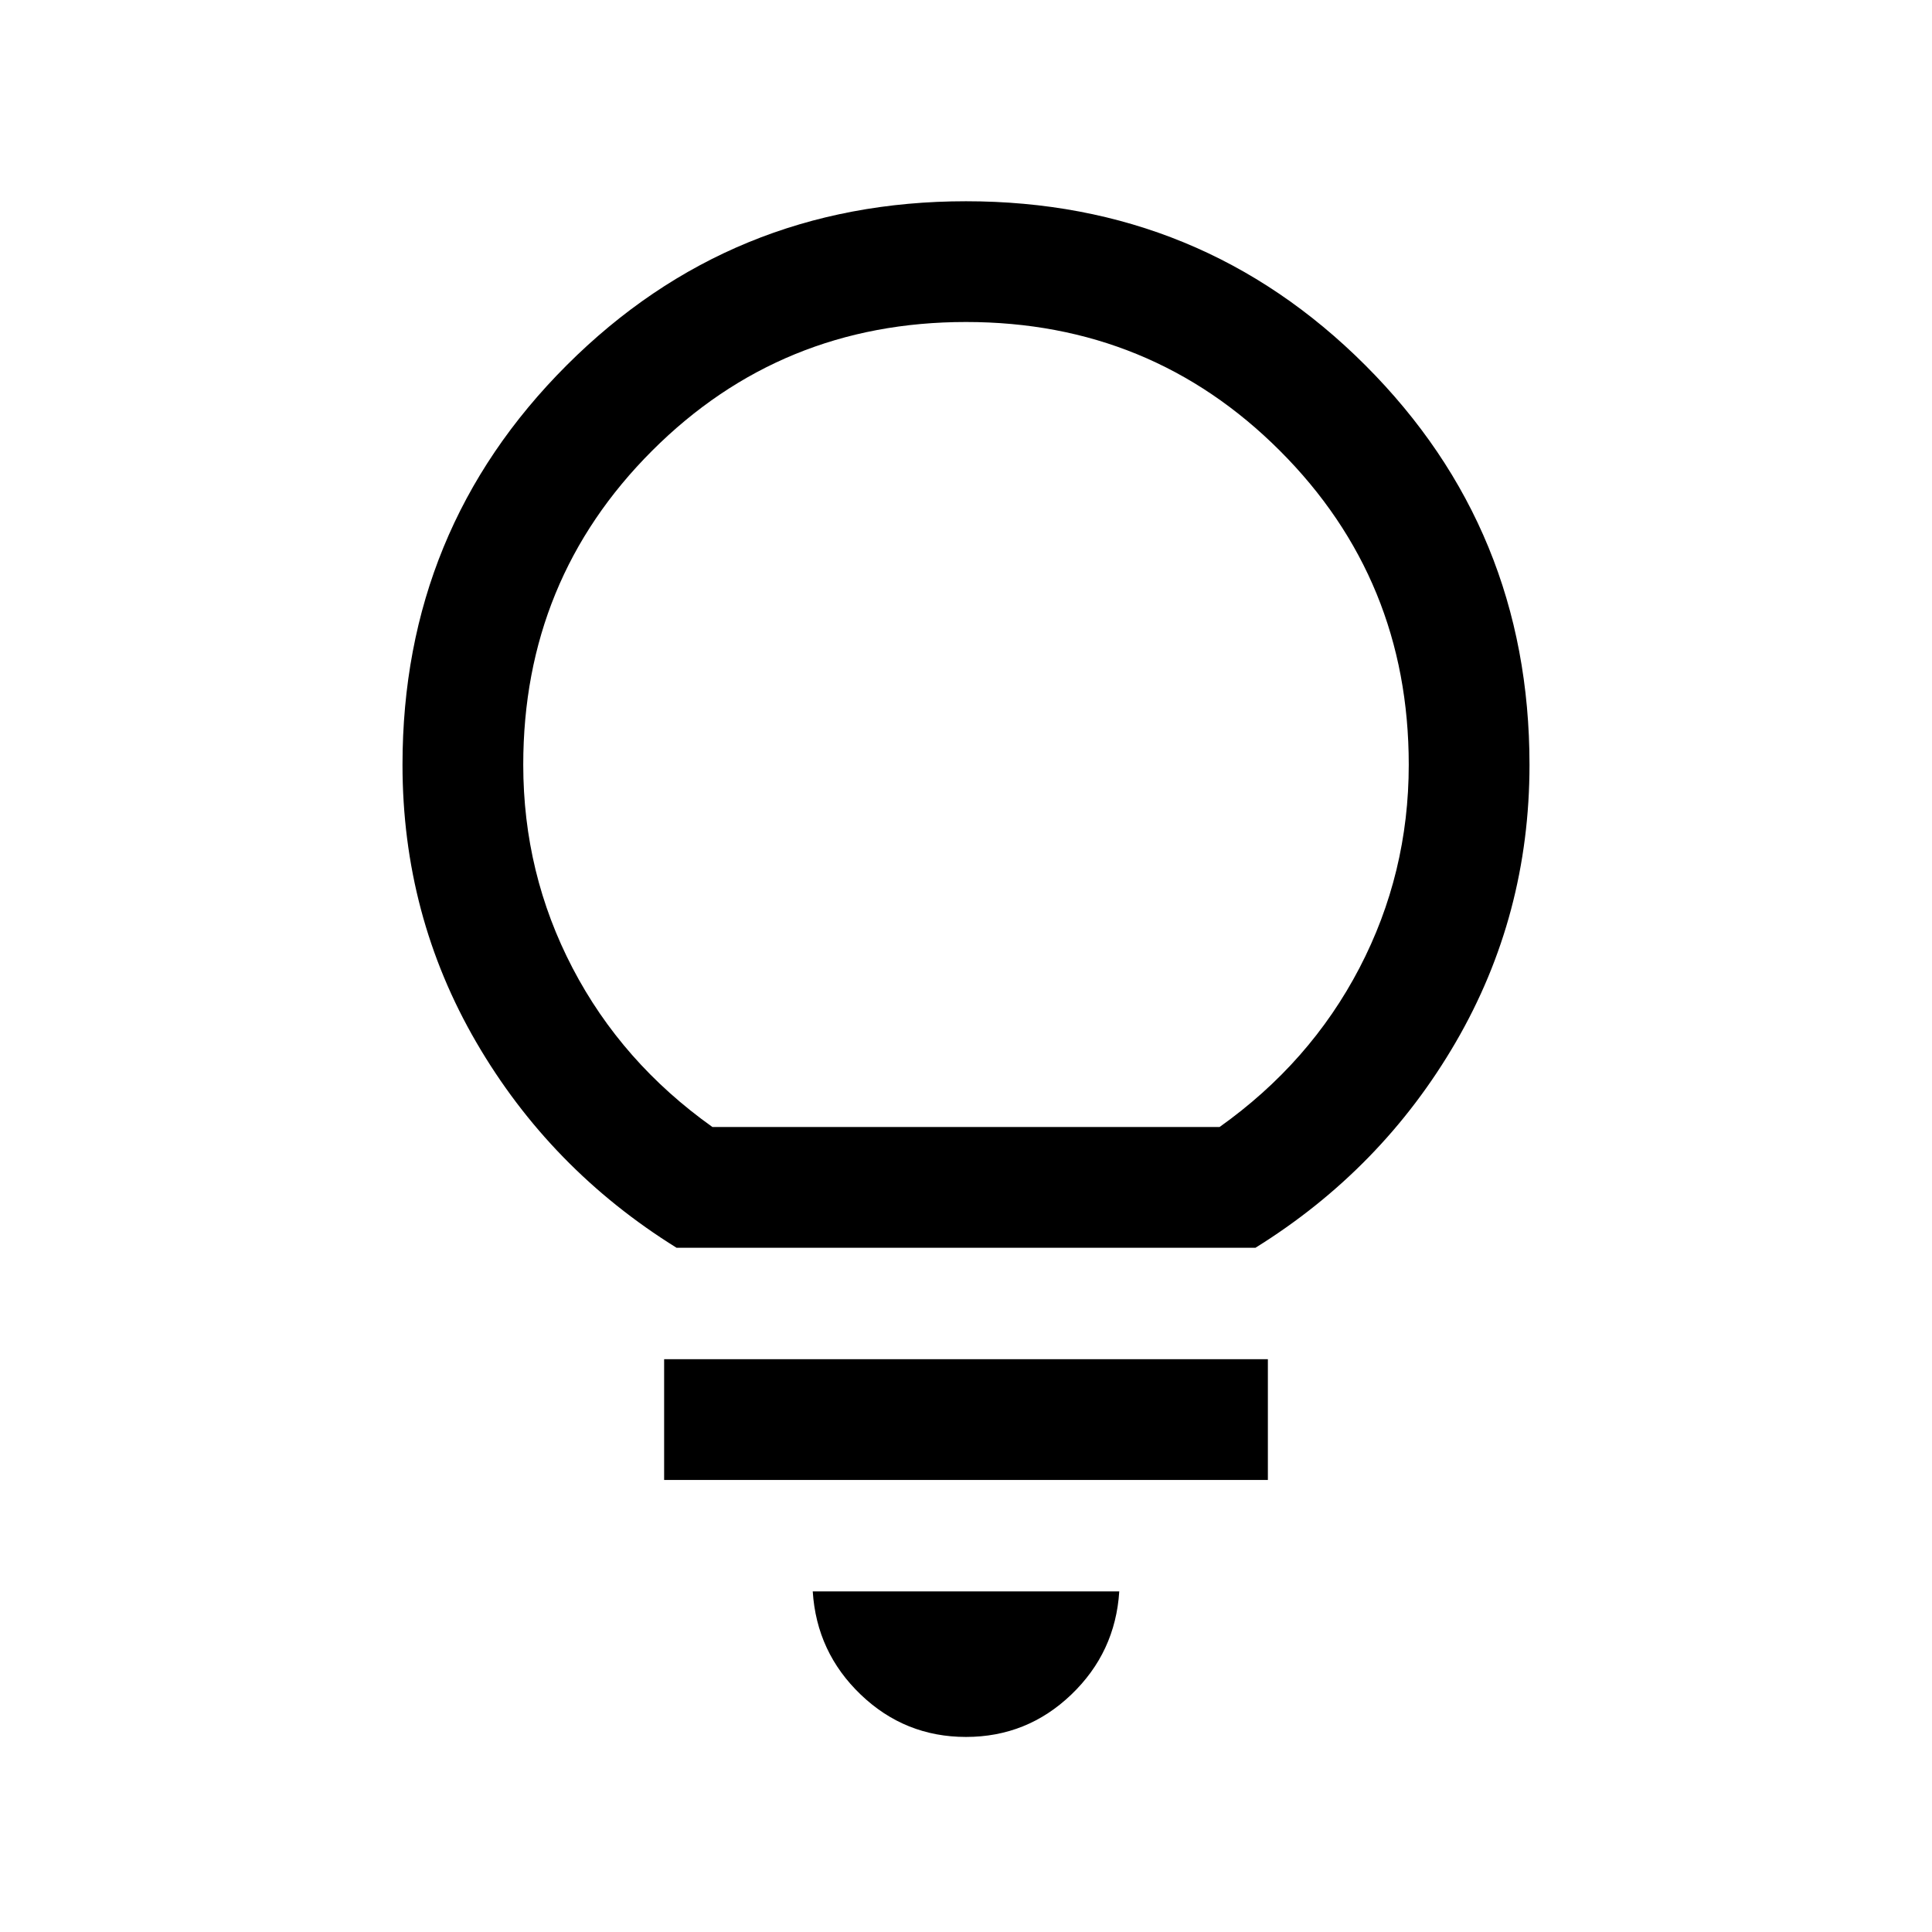
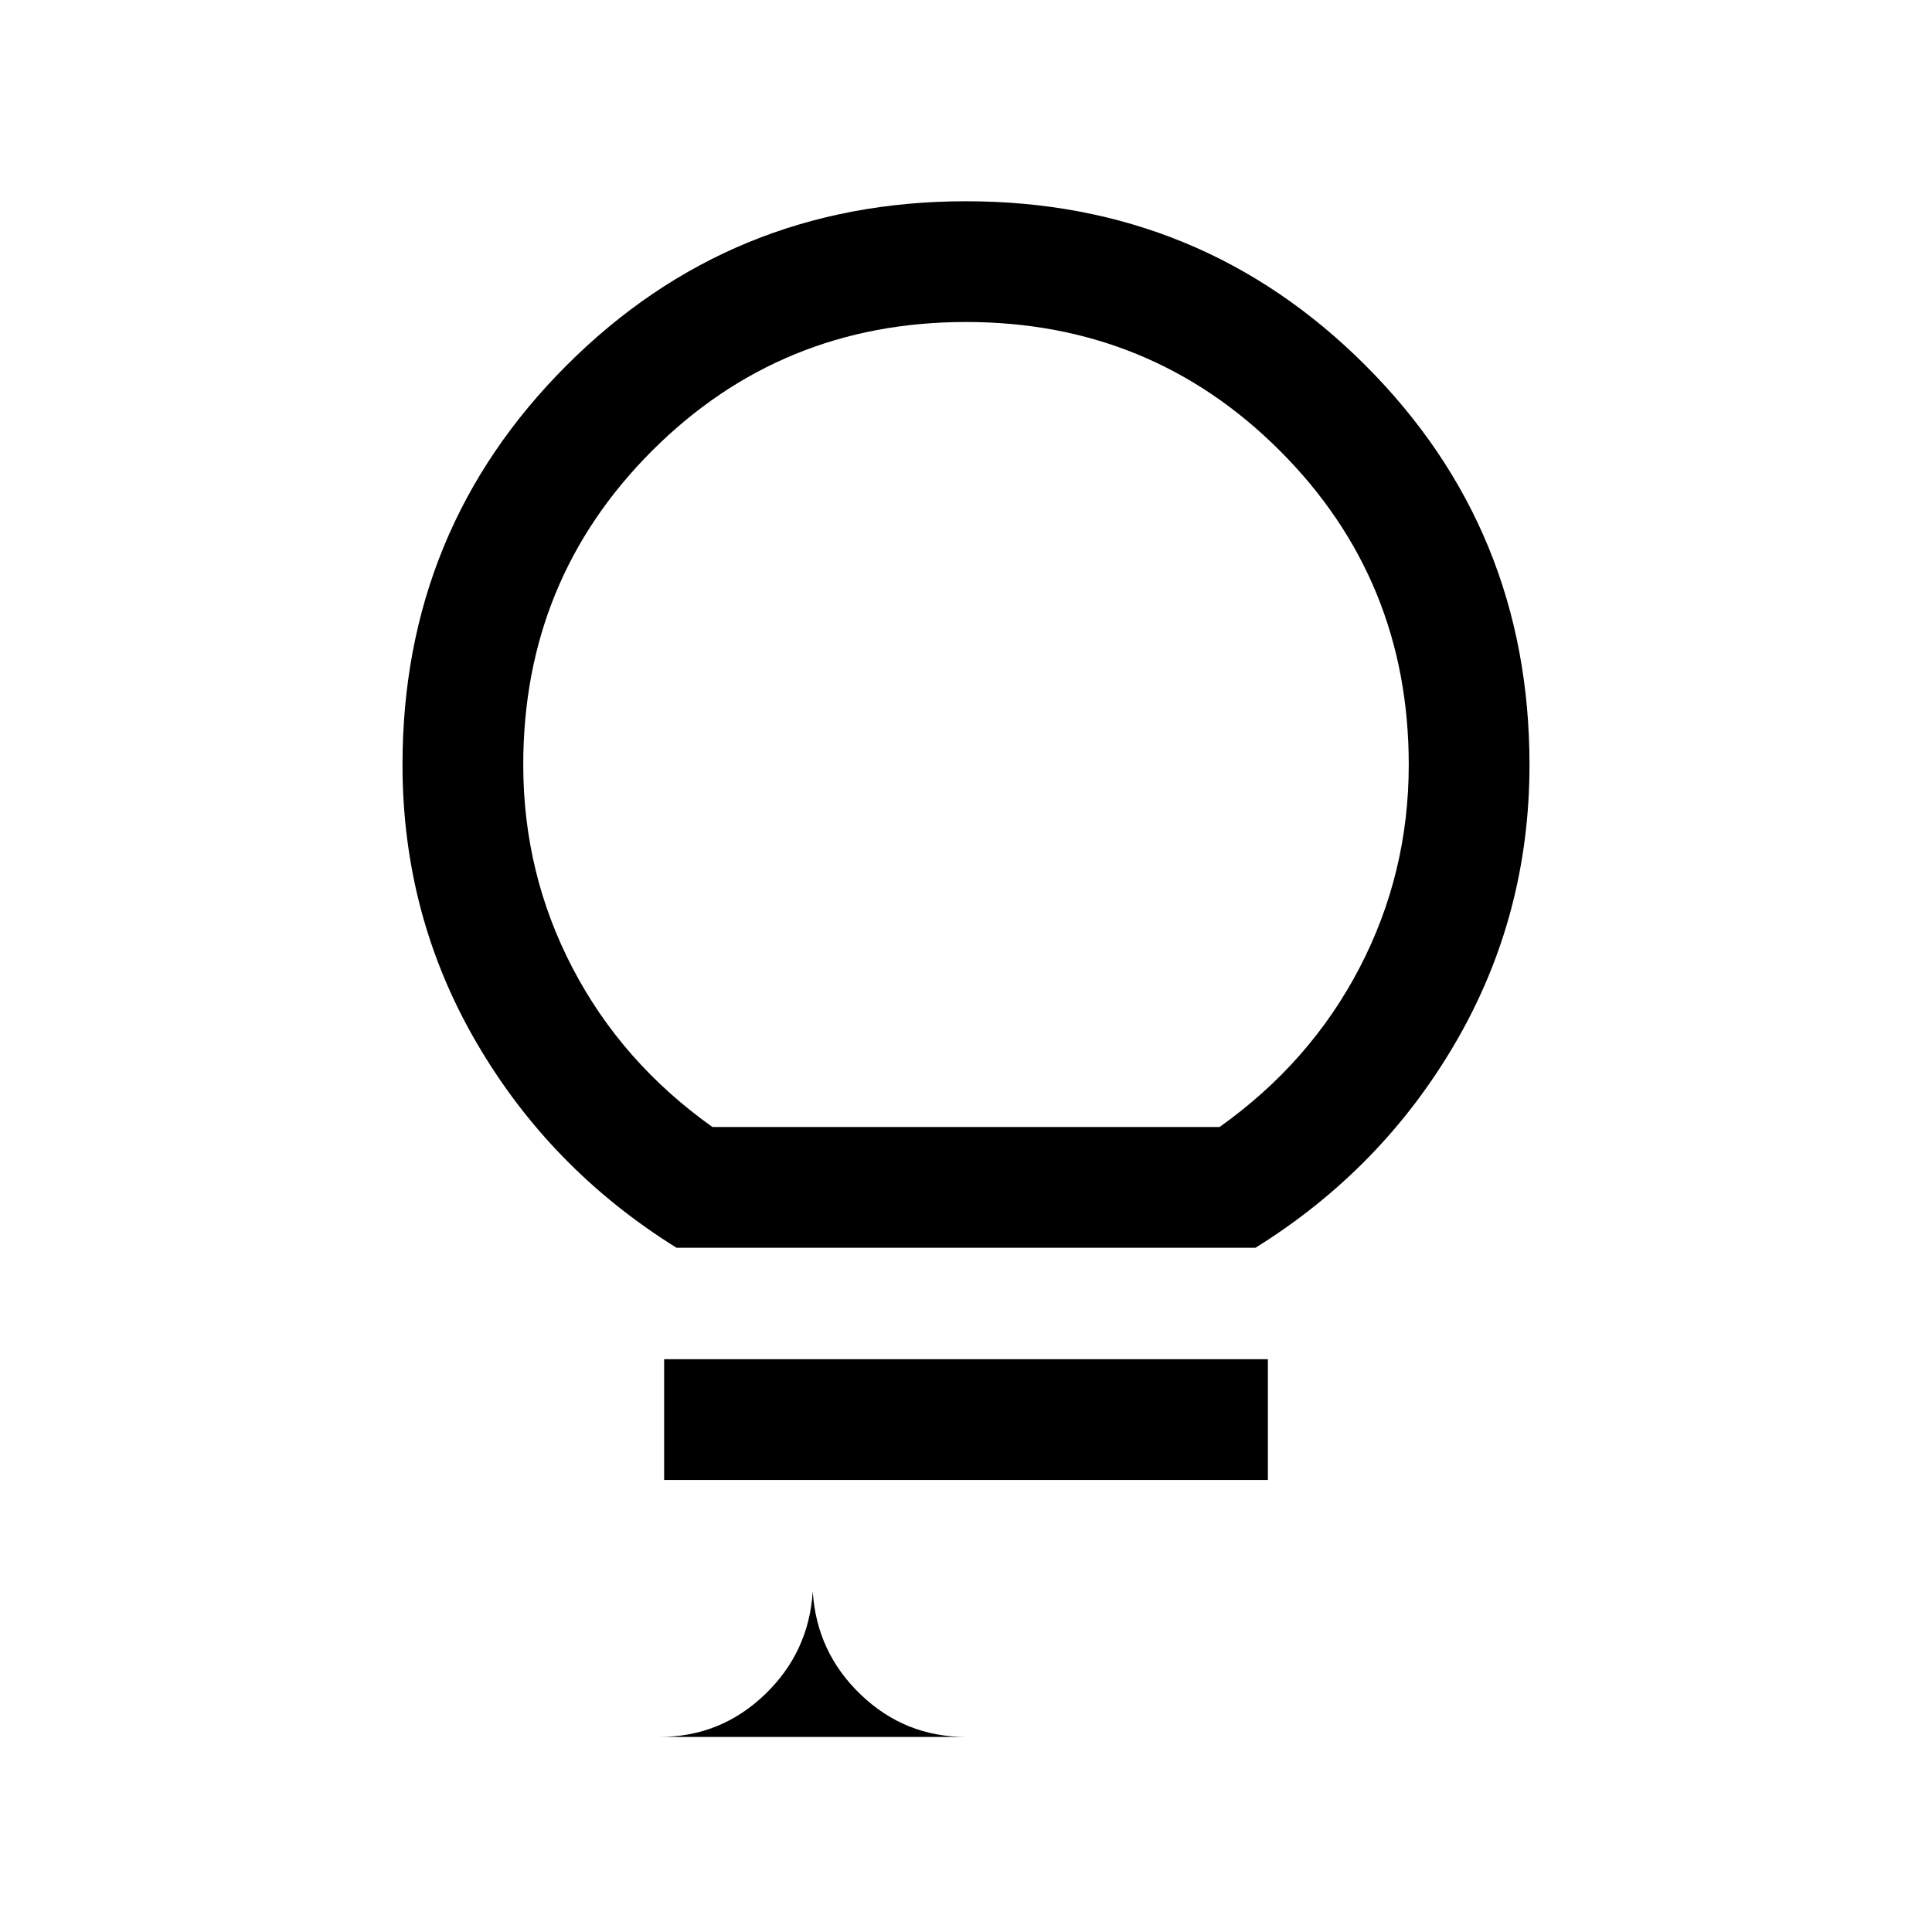
<svg xmlns="http://www.w3.org/2000/svg" height="24" viewBox="0 96 960 960" width="24">
-   <path d="M480 959.076q-30.307 0-52.269-21-21.961-21-23.885-51.307h152.308q-1.924 30.307-23.885 51.307-21.962 21-52.269 21ZM330.001 831.383v-59.999h299.998v59.999H330.001Zm6.153-115.384q-62.845-39.077-99.499-102.115Q200.001 550.846 200.001 476q0-116.922 81.538-198.461Q363.078 196.001 480 196.001q116.922 0 198.461 81.538Q759.999 359.078 759.999 476q0 74.846-36.654 137.884-36.654 63.038-99.499 102.115H336.154ZM354 656h252q45-32 69.5-79T700 476q0-92-64-156t-156-64q-92 0-156 64t-64 156q0 54 24.5 101t69.5 79Zm126 0Z" />
+   <path d="M480 959.076q-30.307 0-52.269-21-21.961-21-23.885-51.307q-1.924 30.307-23.885 51.307-21.962 21-52.269 21ZM330.001 831.383v-59.999h299.998v59.999H330.001Zm6.153-115.384q-62.845-39.077-99.499-102.115Q200.001 550.846 200.001 476q0-116.922 81.538-198.461Q363.078 196.001 480 196.001q116.922 0 198.461 81.538Q759.999 359.078 759.999 476q0 74.846-36.654 137.884-36.654 63.038-99.499 102.115H336.154ZM354 656h252q45-32 69.5-79T700 476q0-92-64-156t-156-64q-92 0-156 64t-64 156q0 54 24.5 101t69.5 79Zm126 0Z" />
</svg>